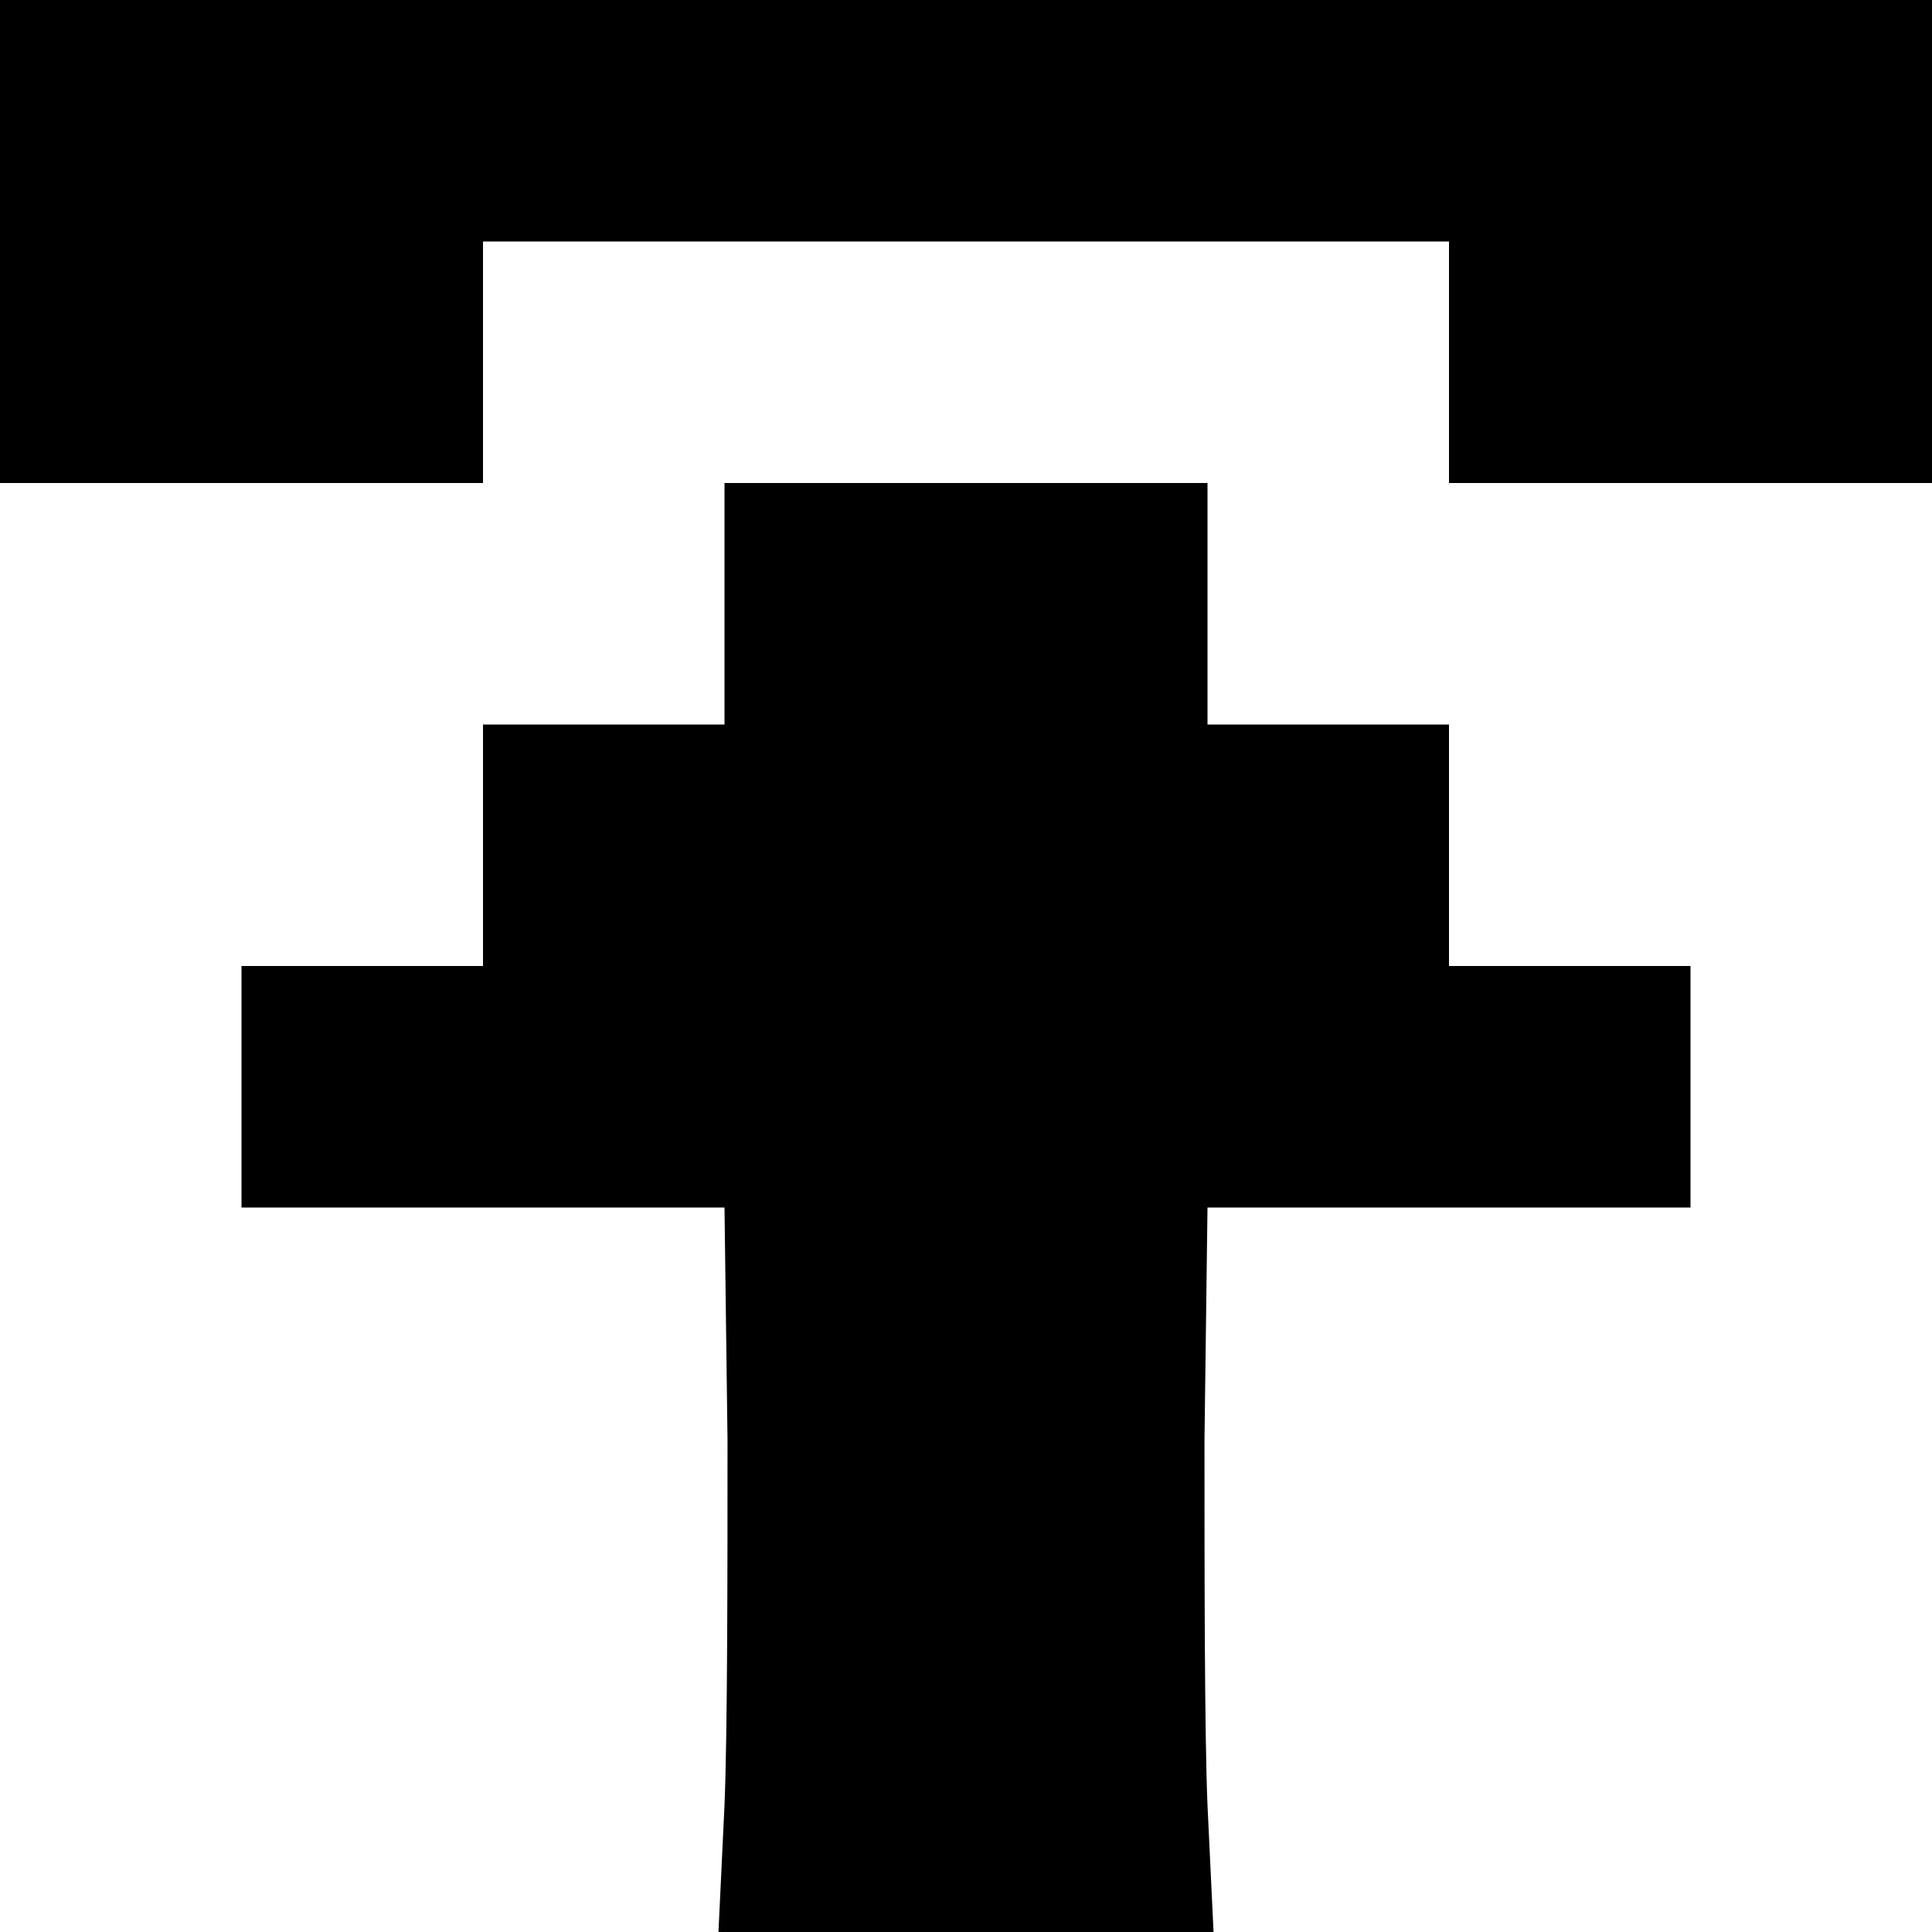
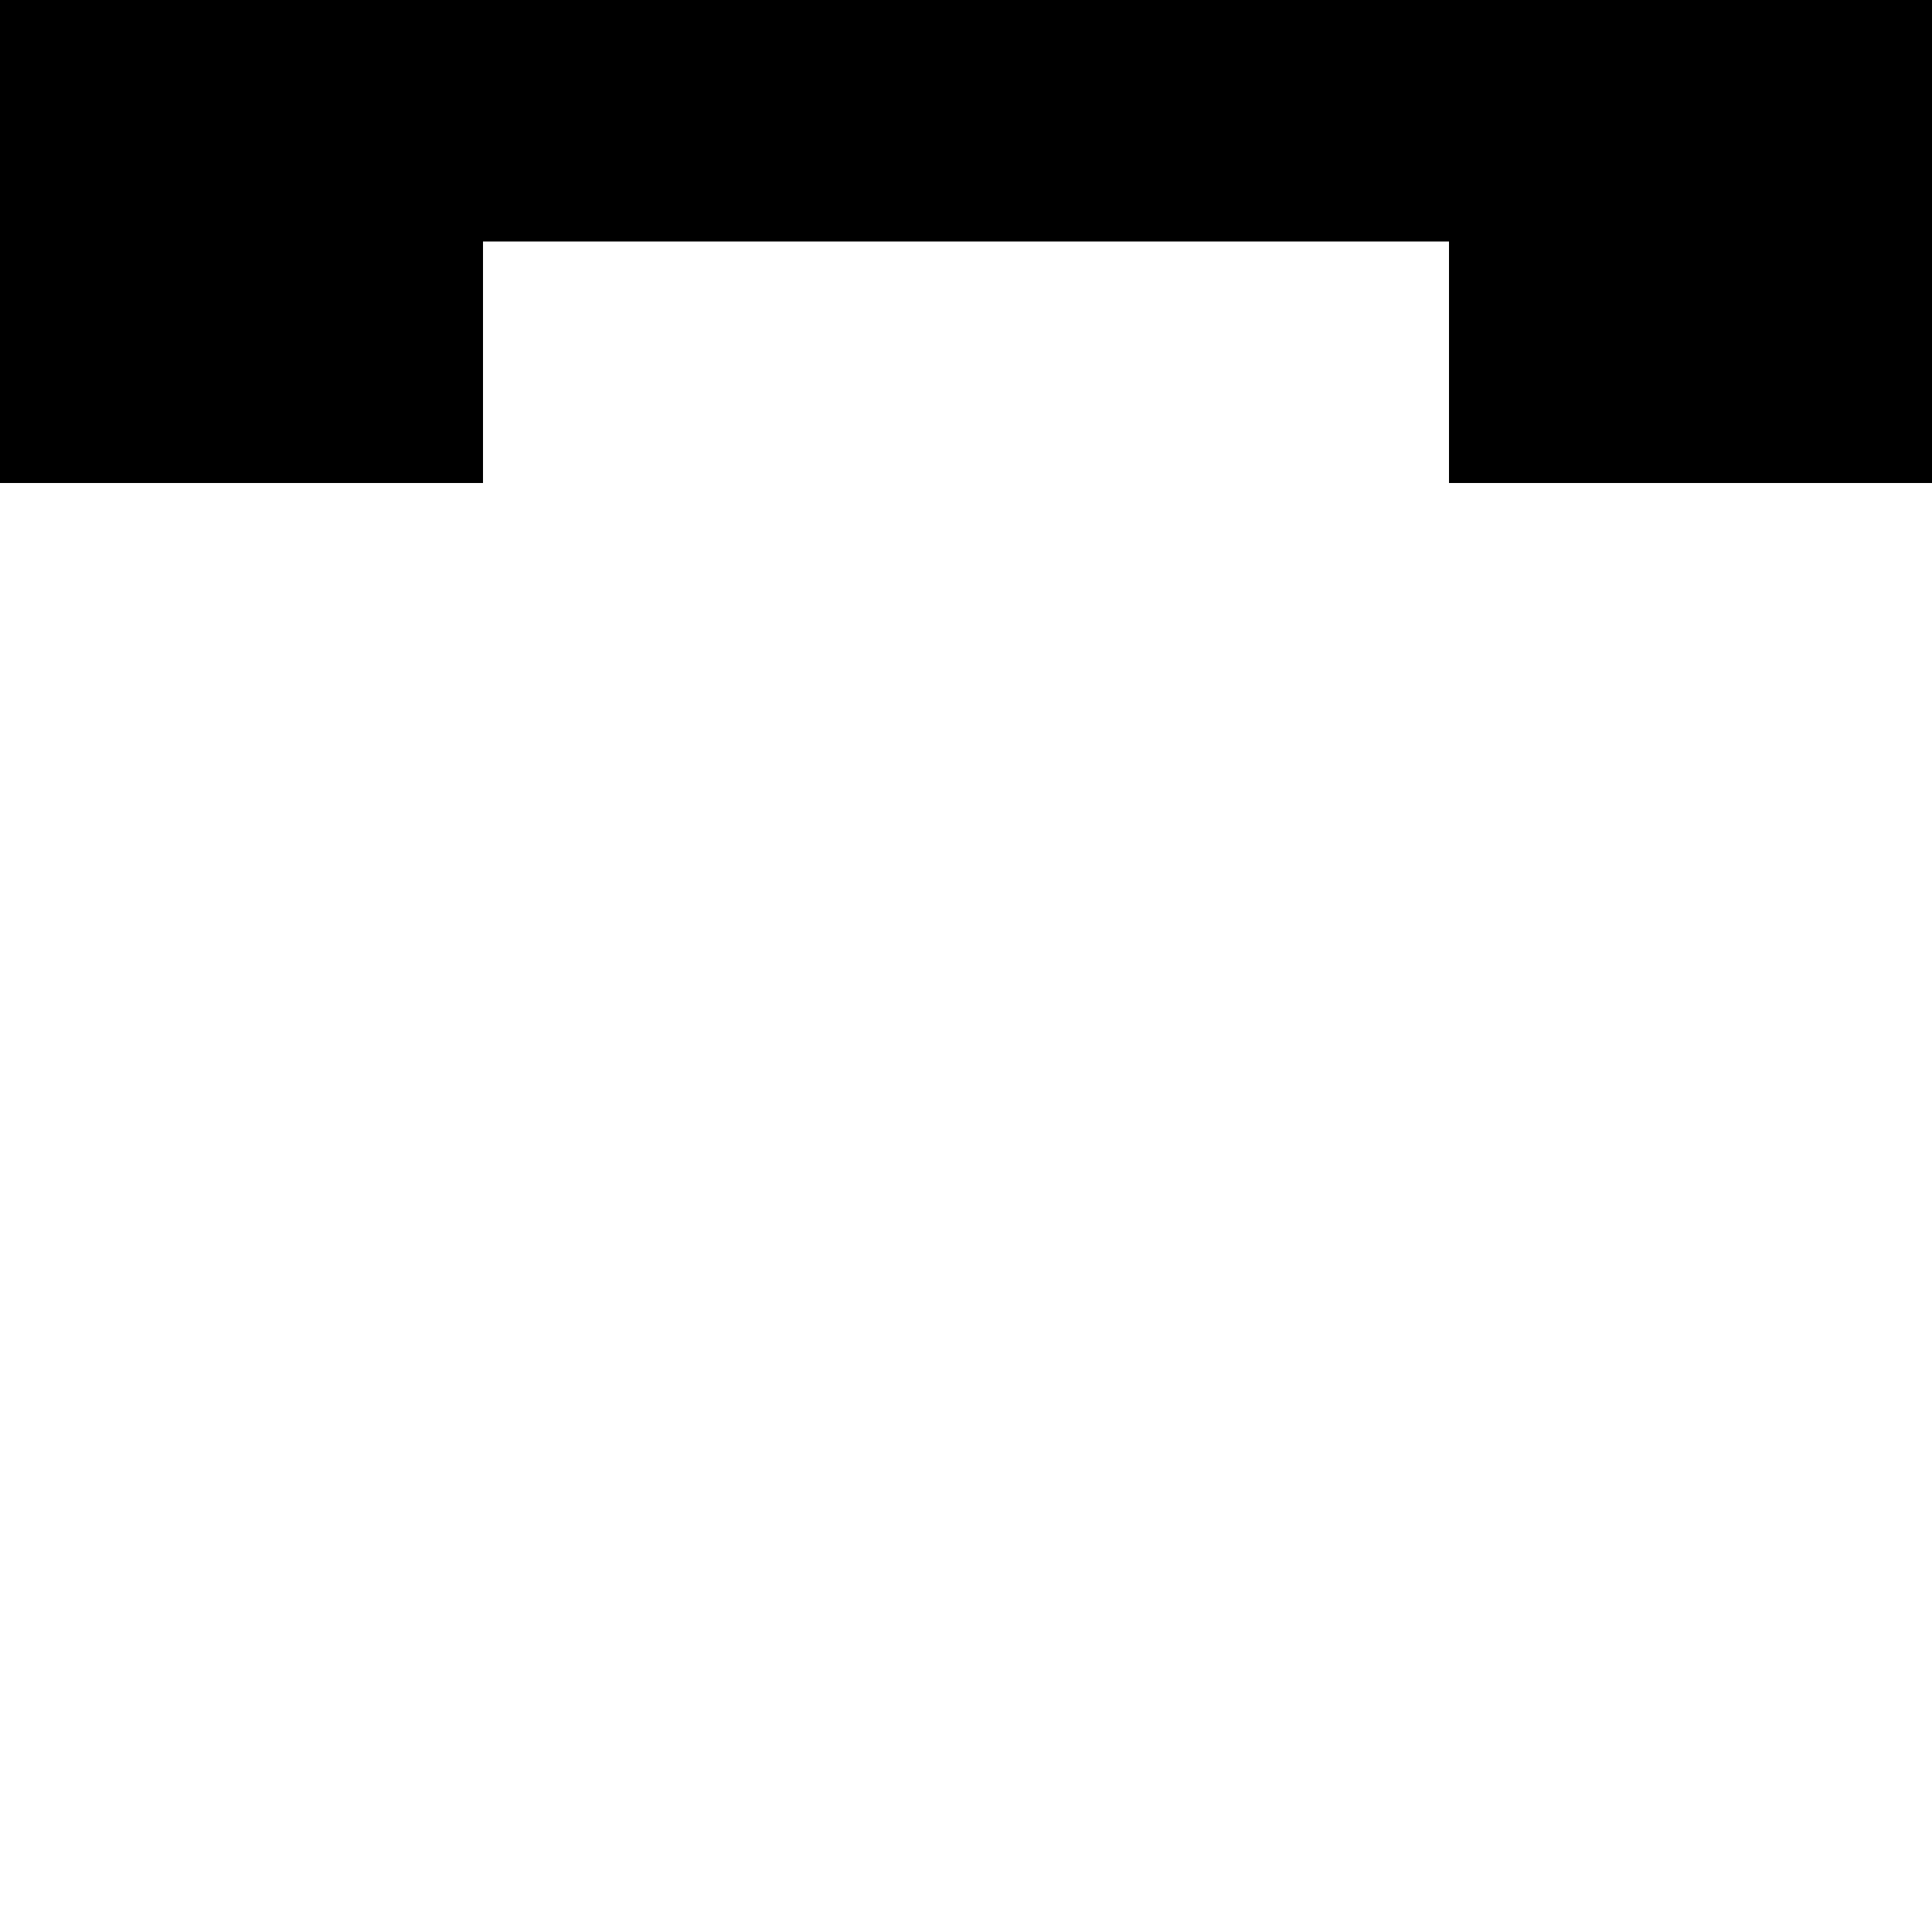
<svg xmlns="http://www.w3.org/2000/svg" version="1.0" width="64pt" height="64pt" viewBox="0 0 64 64" preserveAspectRatio="xMidYMid meet">
  <g transform="translate(0,64) scale(0.1,-0.1)" fill="#000000" stroke="none">
    <path d="M0 560 l0 -80 80 0 80 0 0 40 0 40 160 0 160 0 0 -40 0 -40 80 0 80 0 0 80 0 80 -320 0 -320 0 0 -80z" />
-     <path d="M240 440 l0 -40 -40 0 -40 0 0 -40 0 -40 -40 0 -40 0 0 -40 0 -40 80 0 80 0 1 -77 c0 -43 0 -97 -1 -121 l-2 -42 82 0 82 0 -2 42 c-1 24 -1 78 -1 121 l1 77 80 0 80 0 0 40 0 40 -40 0 -40 0 0 40 0 40 -40 0 -40 0 0 40 0 40 -80 0 -80 0 0 -40z" />
  </g>
</svg>